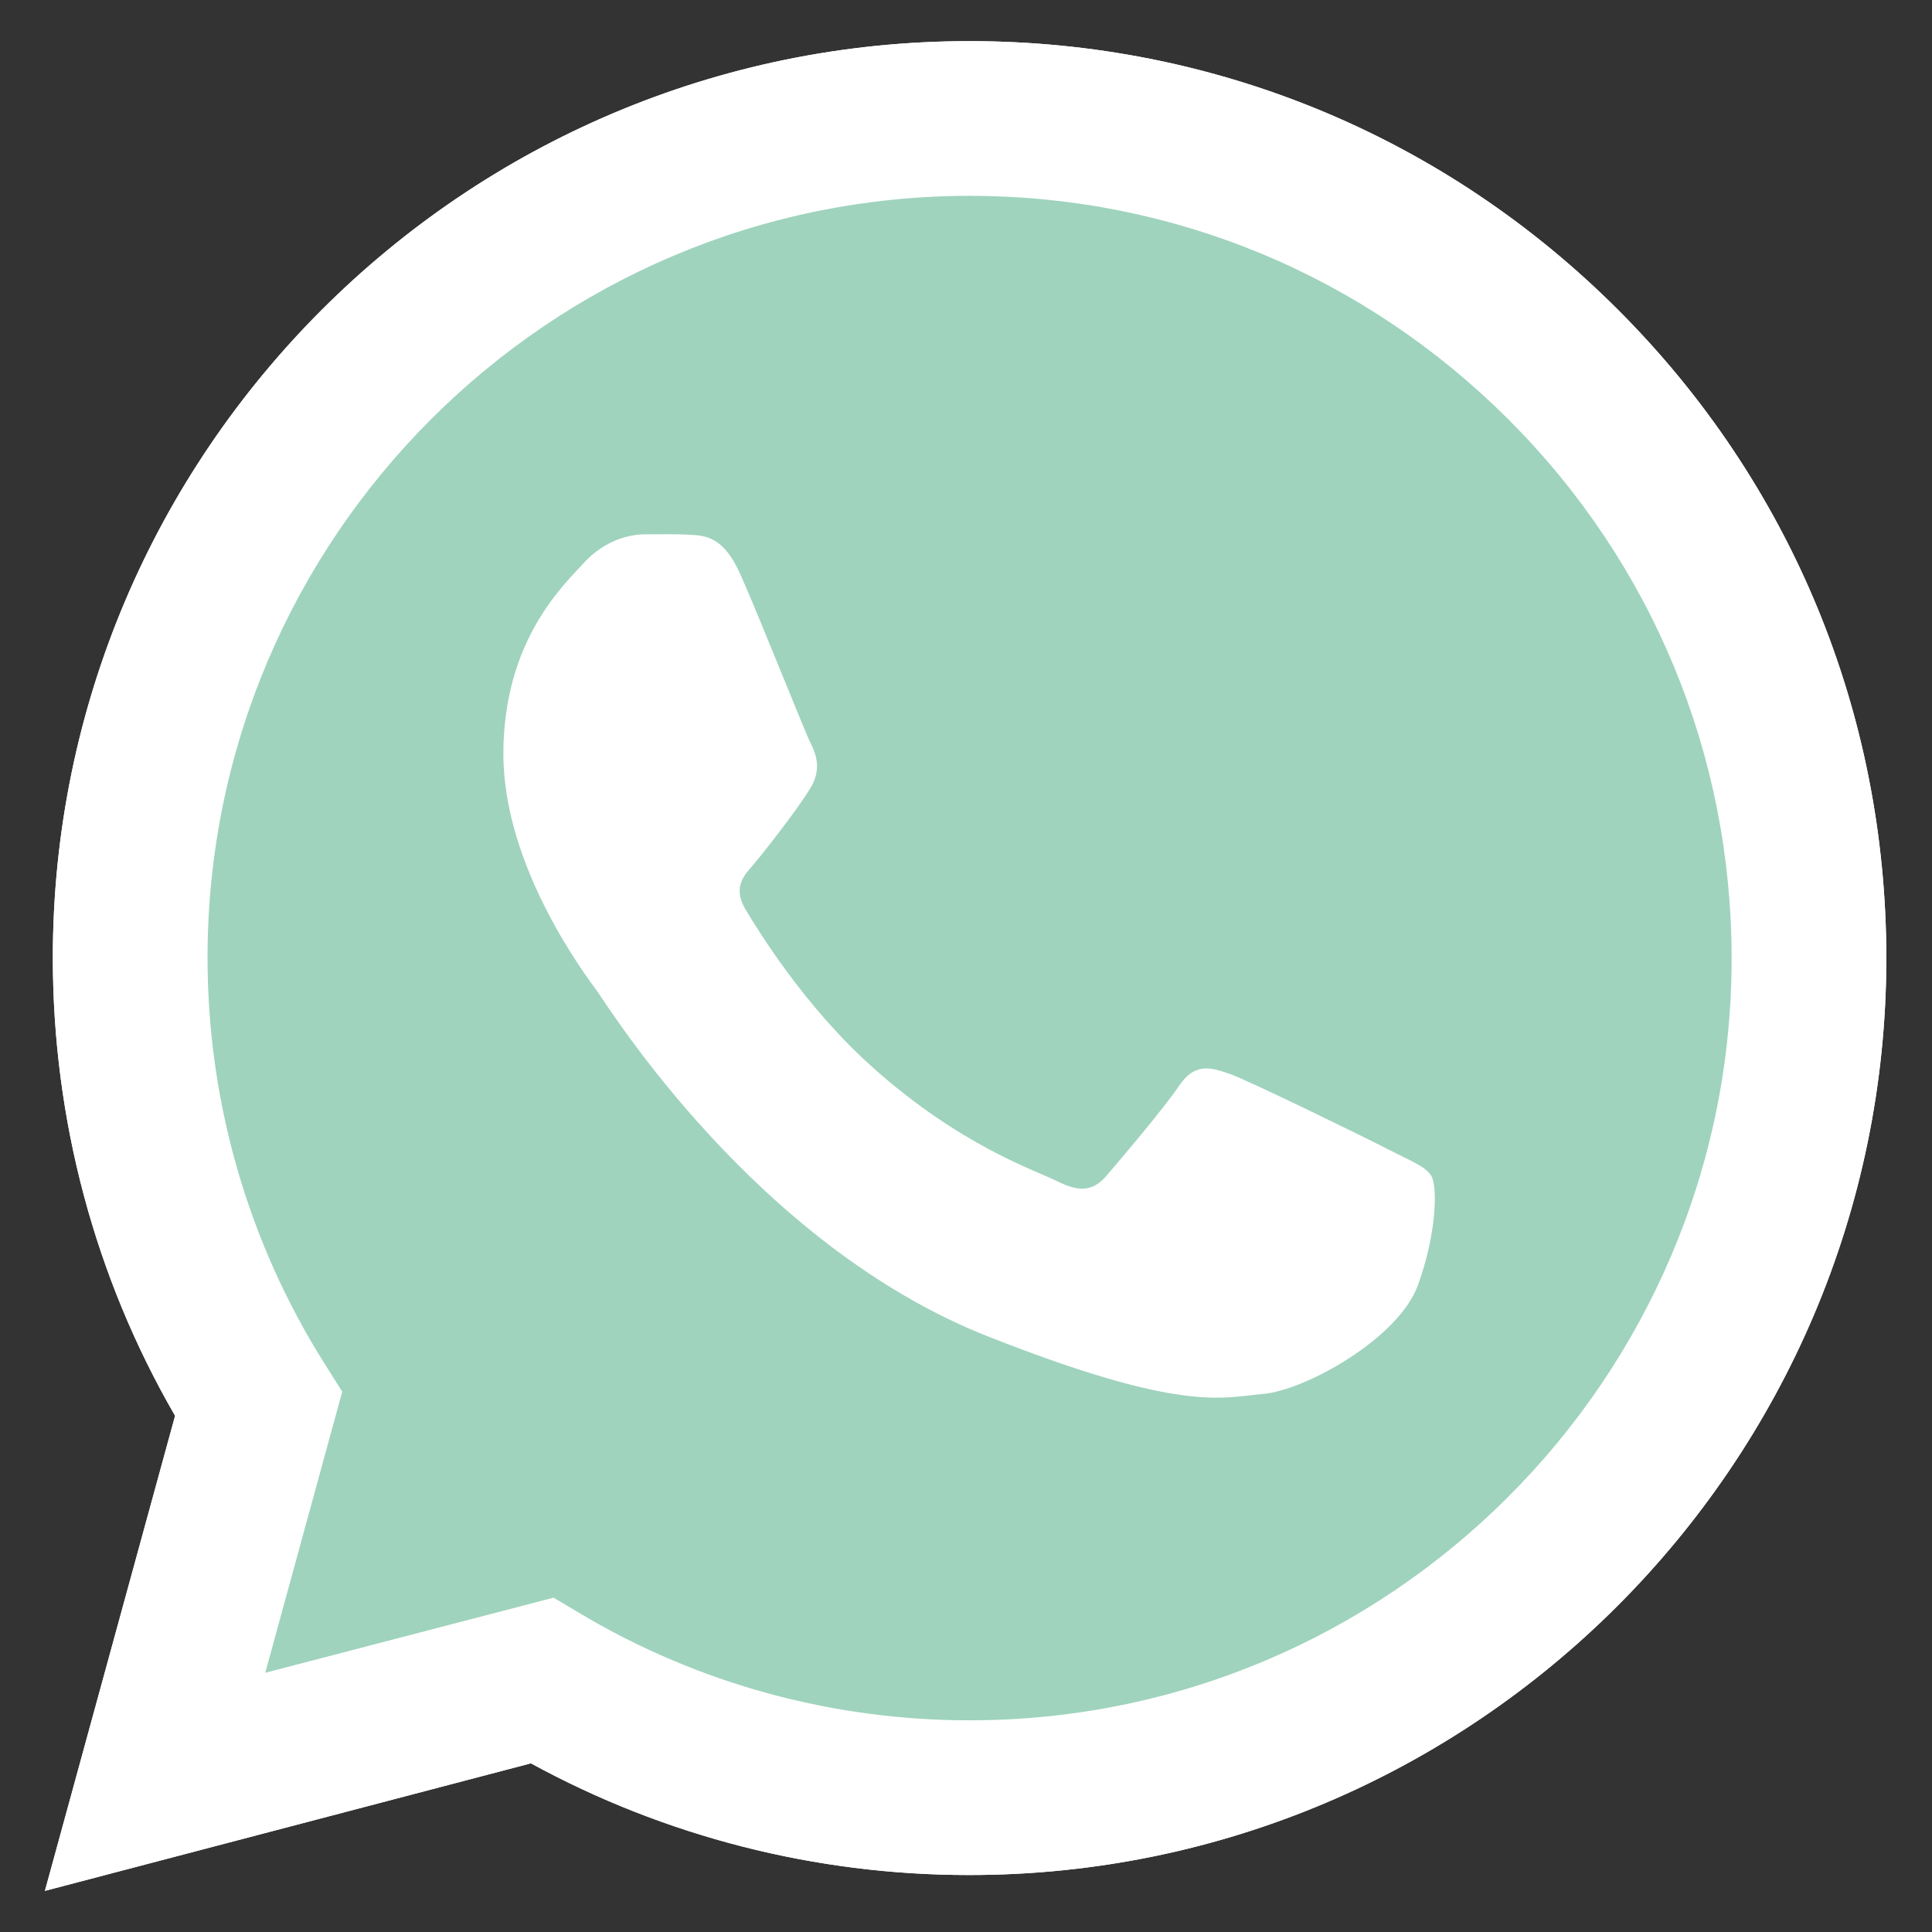
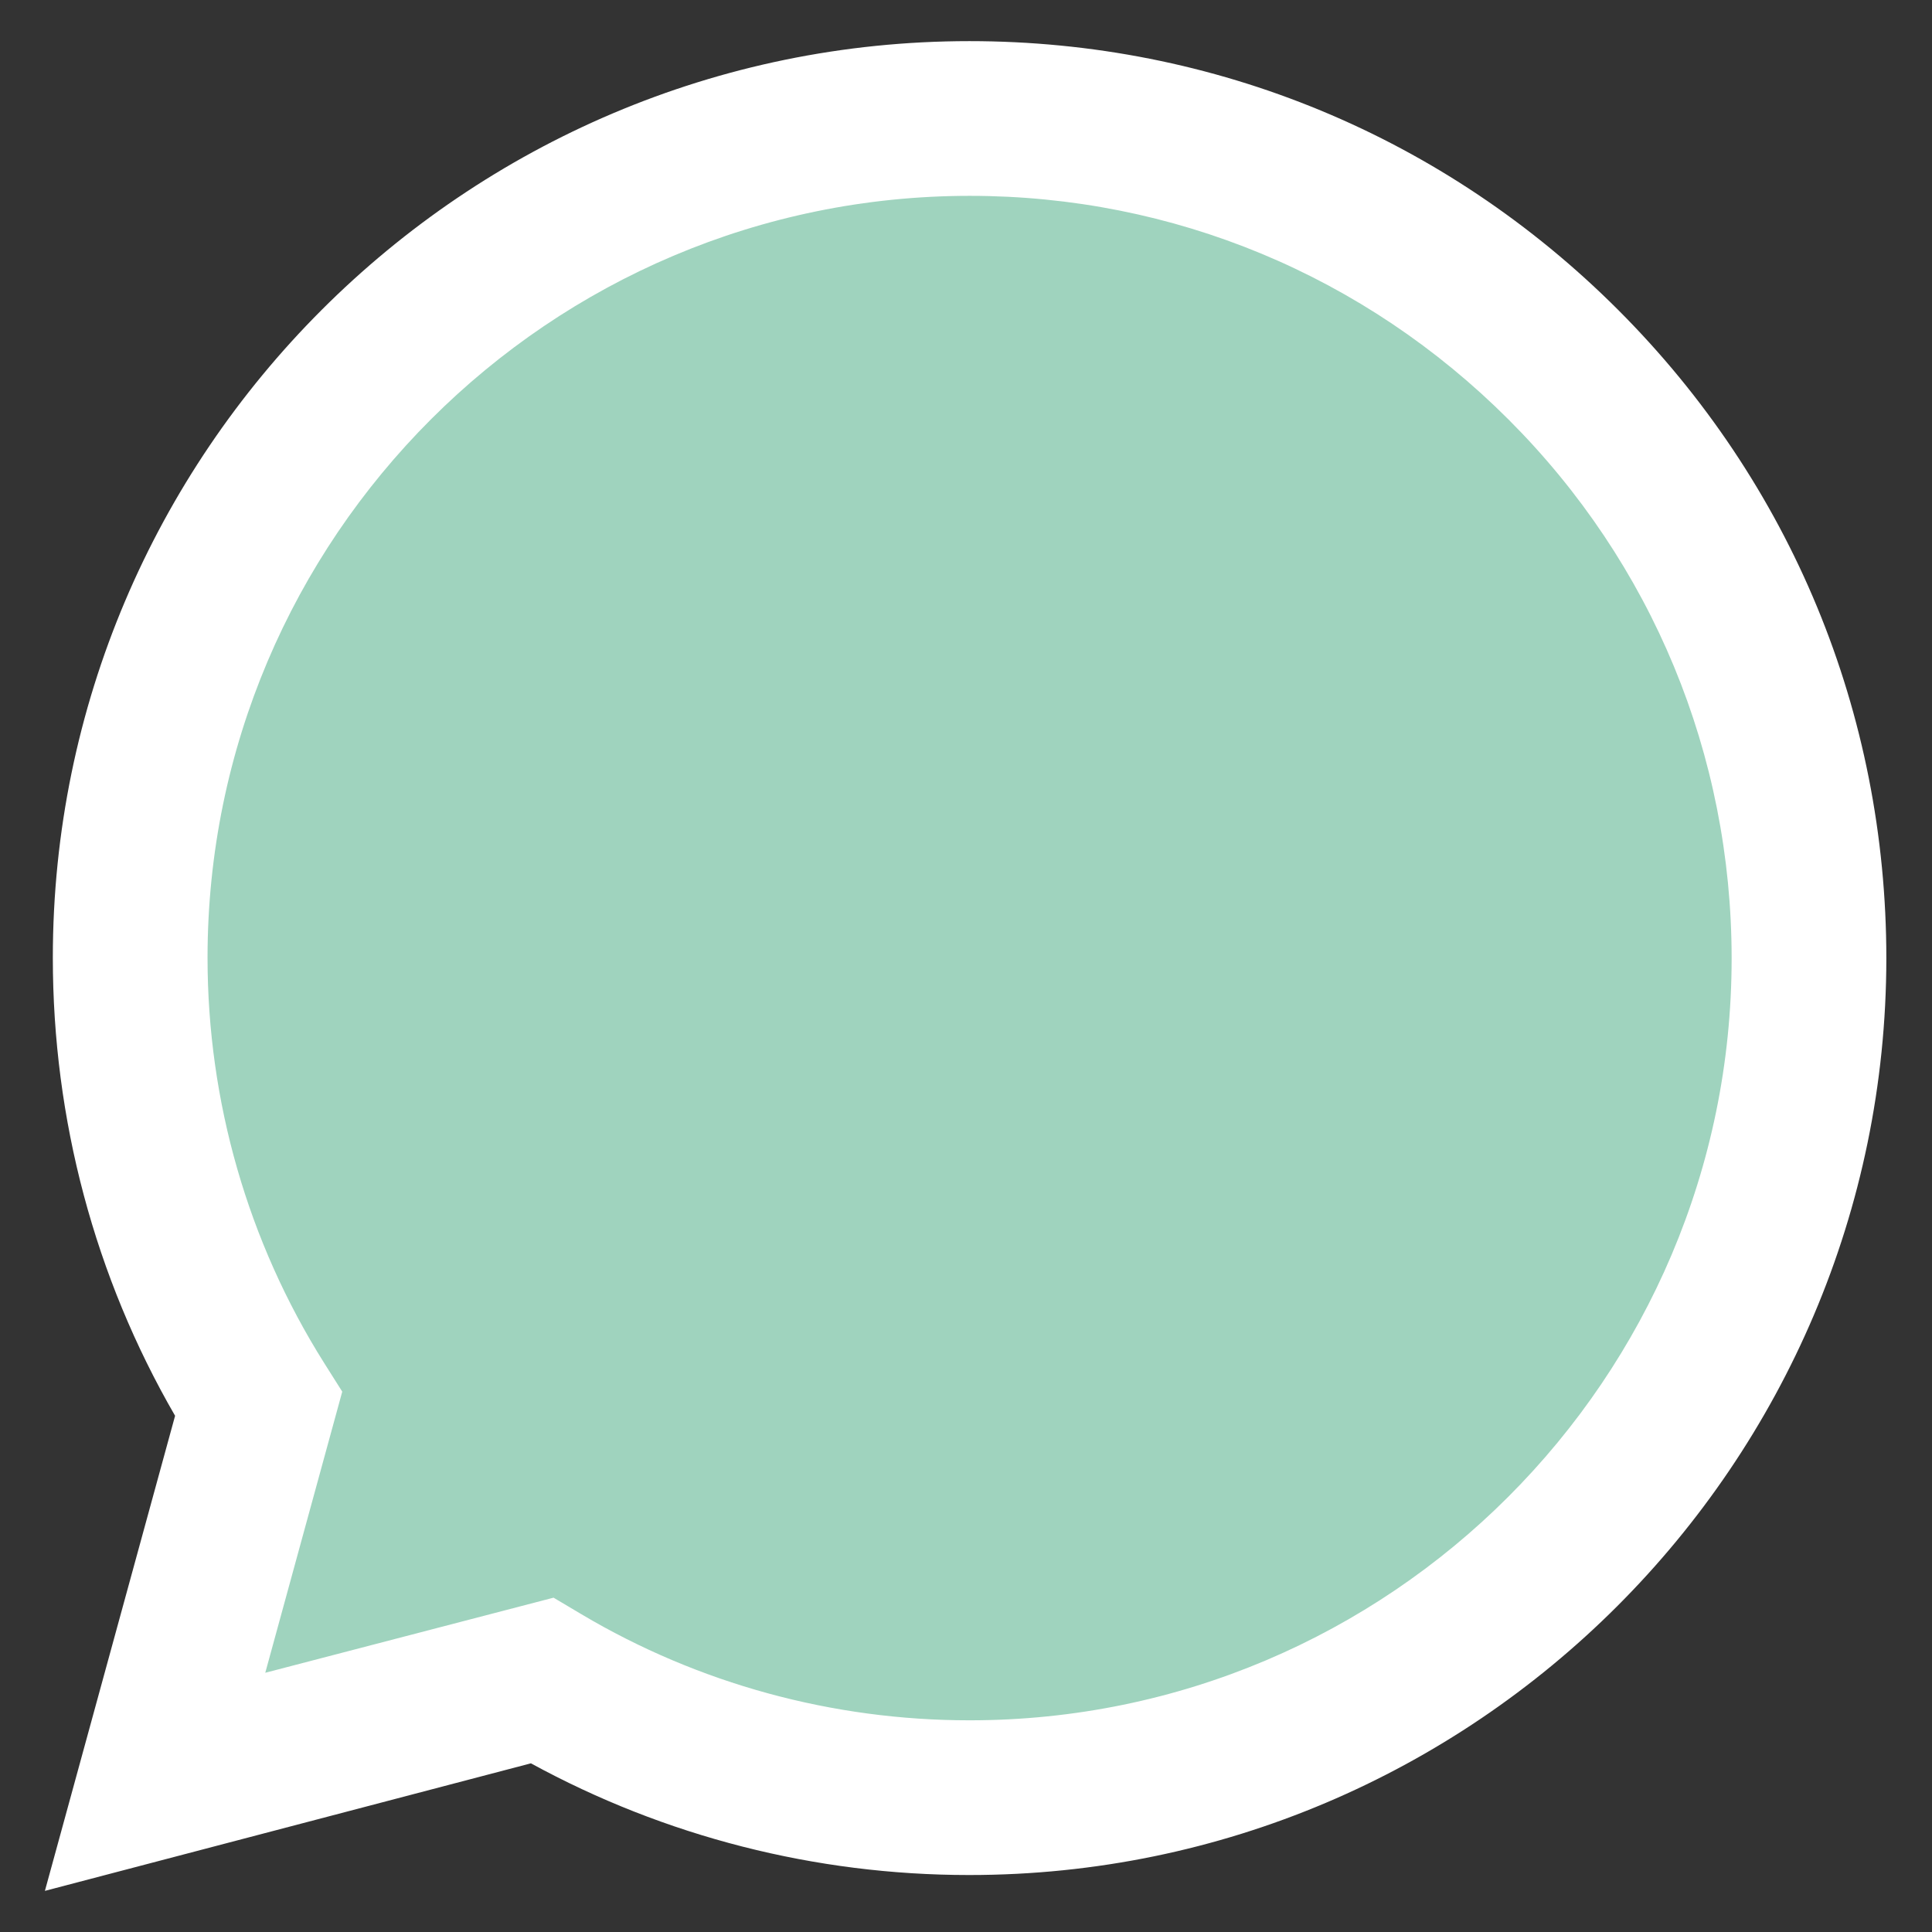
<svg xmlns="http://www.w3.org/2000/svg" version="1.1" id="Capa_1" x="0px" y="0px" viewBox="0 0 512 512" style="enable-background:new 0 0 512 512;" xml:space="preserve">
  <rect x="0" y="0" width="512" height="512" fill="#333333" stroke="none" />
  <style type="text/css">
	.st0{fill:#FFFFFF;}
	.st1{fill:#9FD3BE;}
</style>
-   <path class="st0" d="M11.9,501.1l34.5-125.9C25.1,338.4,14,296.6,14,253.8C14,119.9,123,10.9,256.9,10.9c65,0,126,25.3,171.9,71.2  S499.9,189,499.9,254c-0.1,133.9-109.1,242.9-243,242.9l0,0h-0.1c-40.7,0-80.6-10.2-116.1-29.6L11.9,501.1z M146.7,423.4l7.4,4.4  c31,18.4,66.5,28.1,102.8,28.1h0.1c111.3,0,201.9-90.6,201.9-201.9c0-53.9-21-104.7-59.1-142.8C361.6,73,310.9,51.9,257,51.9  c-111.4,0-202,90.6-202,201.9c0,38.1,10.7,75.3,30.9,107.4l4.8,7.6l-20.4,74.5L146.7,423.4z" />
  <path class="st1" d="M20.3,492.6l33.3-121.5c-20.5-35.6-31.3-75.9-31.3-117.2C22.4,124.6,127.6,19.4,256.9,19.4  c62.8,0,121.6,24.4,165.9,68.8c44.3,44.3,68.7,103.2,68.6,165.9c-0.1,129.3-105.3,234.5-234.6,234.5l0,0h-0.1  c-39.3,0-77.8-9.9-112.1-28.5L20.3,492.6z" />
  <g>
    <path class="st0" d="M11.9,501.1l34.5-125.9C25.1,338.4,14,296.6,14,253.8C14,119.9,123,10.9,256.9,10.9c65,0,126,25.3,171.9,71.2   S499.9,189,499.9,254c-0.1,133.9-109.1,242.9-243,242.9l0,0h-0.1c-40.7,0-80.6-10.2-116.1-29.6L11.9,501.1z M146.7,423.4l7.4,4.4   c31,18.4,66.5,28.1,102.8,28.1h0.1c111.3,0,201.9-90.6,201.9-201.9c0-53.9-21-104.7-59.1-142.8C361.6,73,310.9,51.9,257,51.9   c-111.4,0-202,90.6-202,201.9c0,38.1,10.7,75.3,30.9,107.4l4.8,7.6l-20.4,74.5L146.7,423.4z" />
-     <path class="st0" d="M196.2,152.2c-4.5-10.1-9.3-10.3-13.7-10.5c-3.5-0.2-7.6-0.1-11.6-0.1s-10.6,1.5-16.2,7.6   c-5.6,6.1-21.3,20.8-21.3,50.6c0,29.9,21.8,58.7,24.8,62.8c3,4.1,42,67.3,103.7,91.6c51.3,20.2,61.7,16.2,72.9,15.2   s35.9-14.7,41-28.9c5.1-14.2,5.1-26.3,3.5-28.9c-1.5-2.5-5.6-4-11.6-7.1s-35.9-17.7-41.5-19.8c-5.6-2-9.6-3-13.7,3   c-4.1,6.1-15.7,19.7-19.2,23.8c-3.5,4.1-7.1,4.6-13.2,1.5c-6.1-3-25.6-9.4-48.8-30.1c-18-16.1-30.2-36-33.8-42   c-3.5-6.1-0.1-9.1,2.7-12.4c4.9-6,13.1-16.7,15.2-20.8c2-4.1,1-7.6-0.5-10.6C213.4,194.3,201.6,164.3,196.2,152.2z" />
  </g>
</svg>